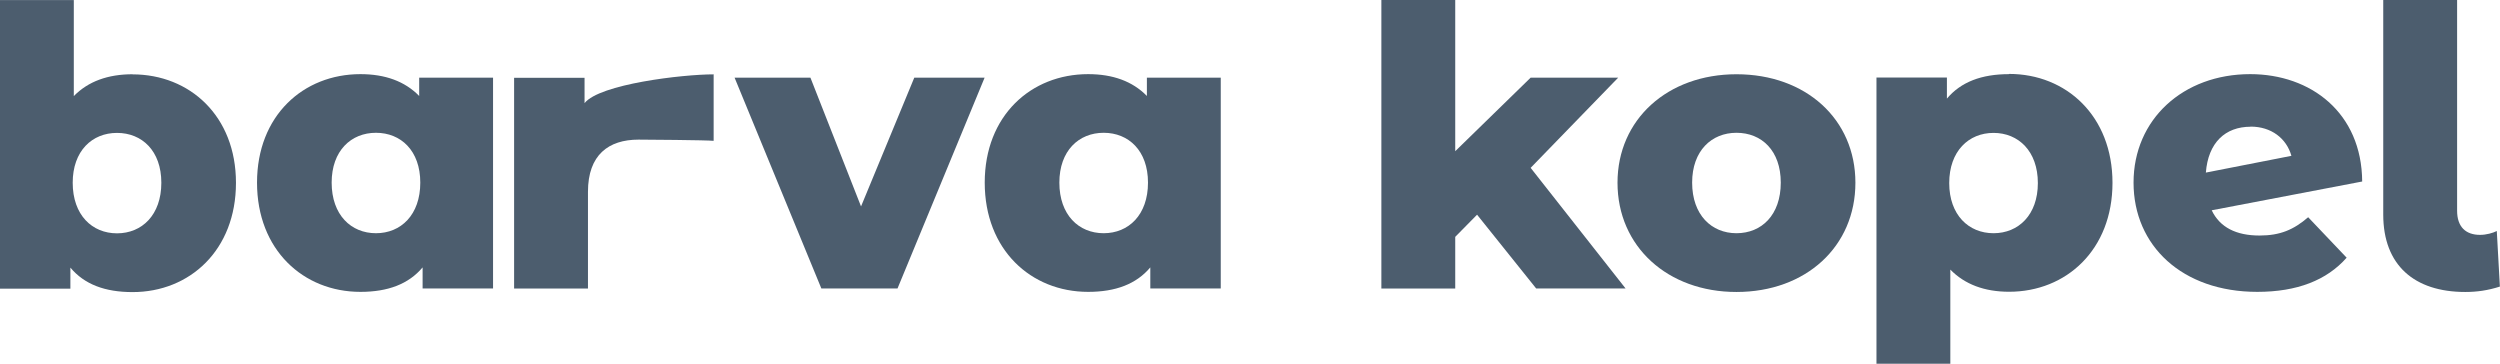
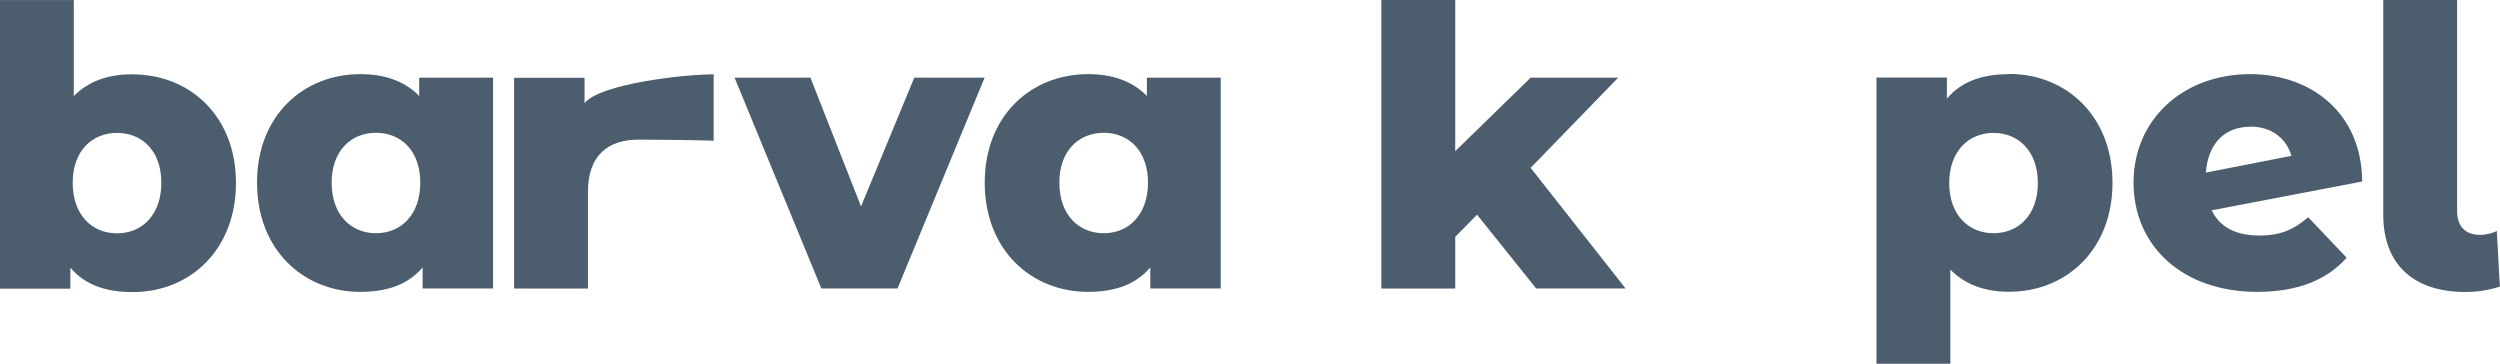
<svg xmlns="http://www.w3.org/2000/svg" xmlns:ns1="http://www.inkscape.org/namespaces/inkscape" xmlns:ns2="http://sodipodi.sourceforge.net/DTD/sodipodi-0.dtd" width="2560" height="372.755" viewBox="0 0 677.333 98.625" version="1.1" id="svg5" xml:space="preserve" ns1:version="1.2 (dc2aeda, 2022-05-15)" ns2:docname="logo.svg">
  <ns2:namedview id="namedview7" pagecolor="#ffffff" bordercolor="#666666" borderopacity="1.0" ns1:showpageshadow="false" ns1:pageopacity="0.0" ns1:pagecheckerboard="0" ns1:deskcolor="#d1d1d1" ns1:document-units="px" showgrid="false" ns1:zoom="0.24294703" ns1:cx="-168.76107" ns1:cy="487.76065" ns1:current-layer="layer1" showborder="false" borderlayer="false" />
  <defs id="defs2" />
  <g ns1:label="Layer 1" ns1:groupmode="layer" id="layer1" transform="translate(123.75,103.625)">
    <g id="g441-4" transform="matrix(29.868,0,0,29.868,-2846.115,-3318.302)" style="fill:#4c5d6e;fill-opacity:1;stroke:none;stroke-opacity:1" ns1:export-filename="../../../../../../../Downloads/Logo_1.svg" ns1:export-xdpi="96" ns1:export-ydpi="96">
      <path d="m 92.144,100.515 c -0.222,0 -0.402,0.064 -0.533,0.198 v -0.871 h -0.67 v 2.618 h 0.639 v -0.191 c 0.127,0.152 0.314,0.222 0.564,0.222 0.519,0 0.938,-0.381 0.938,-0.991 0,-0.607 -0.42,-0.984 -0.938,-0.984 z m -0.141,1.443 c -0.226,0 -0.402,-0.166 -0.402,-0.459 0,-0.289 0.176,-0.452 0.402,-0.452 0.226,0 0.402,0.162 0.402,0.452 0,0.293 -0.176,0.459 -0.402,0.459 z" id="path421-8" style="font-weight:800;font-size:3.528px;line-height:1.25;font-family:'Montserrat Alternates';-inkscape-font-specification:'Montserrat Alternates Ultra-Bold';fill:#4c5d6e;fill-opacity:1;stroke:none;stroke-width:0.265;stroke-opacity:1" transform="translate(0.205,7.788)" />
      <path d="m 94.744,100.546 v 0.166 c -0.131,-0.134 -0.31,-0.198 -0.533,-0.198 -0.519,0 -0.938,0.377 -0.938,0.984 0,0.61 0.42,0.991 0.938,0.991 0.25,0 0.437,-0.071 0.564,-0.222 v 0.191 h 0.639 v -1.912 z m -0.392,1.411 c -0.226,0 -0.402,-0.166 -0.402,-0.459 0,-0.289 0.176,-0.452 0.402,-0.452 0.226,0 0.402,0.162 0.402,0.452 0,0.293 -0.176,0.459 -0.402,0.459 z" id="path423-5" style="font-weight:800;font-size:3.528px;line-height:1.25;font-family:'Montserrat Alternates';-inkscape-font-specification:'Montserrat Alternates Ultra-Bold';fill:#4c5d6e;fill-opacity:1;stroke:none;stroke-width:0.265;stroke-opacity:1" transform="translate(0.205,7.788)" />
      <path d="m 96.244,100.776 v -0.229 h -0.639 v 1.912 h 0.67 v -0.878 c 0,-0.335 0.187,-0.473 0.459,-0.473 0.049,0 0.621,0.004 0.681,0.011 v -0.603 c -0.282,0 -1.034,0.088 -1.171,0.261 z" id="path425-5" style="font-weight:800;font-size:3.528px;line-height:1.25;font-family:'Montserrat Alternates';-inkscape-font-specification:'Montserrat Alternates Ultra-Bold';fill:#4c5d6e;fill-opacity:1;stroke:none;stroke-width:0.265;stroke-opacity:1" ns2:nodetypes="cccccssccsc" transform="translate(0.205,7.788)" />
      <path d="m 99.235,100.546 -0.483,1.168 -0.459,-1.168 h -0.688 l 0.787,1.912 h 0.691 l 0.79,-1.912 z" id="path427-5" style="font-weight:800;font-size:3.528px;line-height:1.25;font-family:'Montserrat Alternates';-inkscape-font-specification:'Montserrat Alternates Ultra-Bold';fill:#4c5d6e;fill-opacity:1;stroke:none;stroke-width:0.265;stroke-opacity:1" transform="translate(0.205,7.788)" />
      <path d="m 101.55,108.334 v 0.166 c -0.131,-0.134 -0.31,-0.198 -0.533,-0.198 -0.519,0 -0.938,0.377 -0.938,0.984 0,0.61 0.42,0.991 0.938,0.991 0.25,0 0.437,-0.071 0.564,-0.222 v 0.191 h 0.639 v -1.912 z m -0.392,1.411 c -0.226,0 -0.402,-0.166 -0.402,-0.459 0,-0.289 0.176,-0.452 0.402,-0.452 0.226,0 0.402,0.162 0.402,0.452 0,0.293 -0.176,0.459 -0.402,0.459 z" id="path429-4" style="font-weight:800;font-size:3.528px;line-height:1.25;font-family:'Montserrat Alternates';-inkscape-font-specification:'Montserrat Alternates Ultra-Bold';fill:#4c5d6e;fill-opacity:1;stroke:none;stroke-width:0.265;stroke-opacity:1" />
      <path d="m 105.081,110.246 h 0.811 l -0.861,-1.094 0.794,-0.818 h -0.794 l -0.684,0.667 v -1.372 h -0.67 v 2.618 h 0.67 v -0.469 l 0.198,-0.201 z" id="path431-2" style="font-weight:800;font-size:3.528px;line-height:1.25;font-family:'Montserrat Alternates';-inkscape-font-specification:'Montserrat Alternates Ultra-Bold';fill:#4c5d6e;fill-opacity:1;stroke:none;stroke-width:0.265;stroke-opacity:1" />
-       <path d="m 106.898,110.278 c 0.631,0 1.079,-0.413 1.079,-0.991 0,-0.575 -0.448,-0.984 -1.079,-0.984 -0.624,0 -1.079,0.409 -1.079,0.984 0,0.579 0.455,0.991 1.079,0.991 z m 0,-0.533 c -0.226,0 -0.402,-0.166 -0.402,-0.459 0,-0.289 0.176,-0.452 0.402,-0.452 0.229,0 0.402,0.162 0.402,0.452 0,0.293 -0.173,0.459 -0.402,0.459 z" id="path433-1" style="font-weight:800;font-size:3.528px;line-height:1.25;font-family:'Montserrat Alternates';-inkscape-font-specification:'Montserrat Alternates Ultra-Bold';fill:#4c5d6e;fill-opacity:1;stroke:none;stroke-width:0.265;stroke-opacity:1" />
      <path d="m 109.371,108.302 c -0.25,0 -0.437,0.071 -0.564,0.222 v -0.191 h -0.639 v 2.596 h 0.67 v -0.854 c 0.131,0.134 0.31,0.201 0.533,0.201 0.519,0 0.938,-0.381 0.938,-0.988 0,-0.607 -0.42,-0.988 -0.938,-0.988 z m -0.141,1.443 c -0.226,0 -0.402,-0.166 -0.402,-0.455 0,-0.289 0.176,-0.455 0.402,-0.455 0.226,0 0.402,0.166 0.402,0.455 0,0.289 -0.176,0.455 -0.402,0.455 z" id="path435-9" style="font-weight:800;font-size:3.528px;line-height:1.25;font-family:'Montserrat Alternates';-inkscape-font-specification:'Montserrat Alternates Ultra-Bold';fill:#4c5d6e;fill-opacity:1;stroke:none;stroke-width:0.265;stroke-opacity:1" />
      <path d="m 111.643,109.766 c -0.212,0 -0.36,-0.074 -0.434,-0.229 l 1.365,-0.261 c -0.004,-0.624 -0.466,-0.974 -1.016,-0.974 -0.607,0 -1.058,0.409 -1.058,0.984 0,0.572 0.441,0.991 1.122,0.991 0.363,0 0.631,-0.106 0.811,-0.31 l -0.349,-0.367 c -0.131,0.113 -0.254,0.166 -0.441,0.166 z m -0.081,-0.988 c 0.187,0 0.325,0.106 0.37,0.265 l -0.776,0.152 c 0.021,-0.272 0.176,-0.416 0.406,-0.416 z" id="path437-2" style="font-weight:800;font-size:3.528px;line-height:1.25;font-family:'Montserrat Alternates';-inkscape-font-specification:'Montserrat Alternates Ultra-Bold';fill:#4c5d6e;fill-opacity:1;stroke:none;stroke-width:0.265;stroke-opacity:1" />
      <path d="m 113.509,110.278 c 0.106,0 0.205,-0.014 0.314,-0.049 l -0.028,-0.504 c -0.035,0.018 -0.095,0.035 -0.152,0.035 -0.131,0 -0.208,-0.074 -0.208,-0.219 v -1.912 h -0.67 v 1.947 c 0,0.459 0.282,0.702 0.744,0.702 z" id="path439-4" style="font-weight:800;font-size:3.528px;line-height:1.25;font-family:'Montserrat Alternates';-inkscape-font-specification:'Montserrat Alternates Ultra-Bold';fill:#4c5d6e;fill-opacity:1;stroke:none;stroke-width:0.265;stroke-opacity:1" />
    </g>
  </g>
</svg>